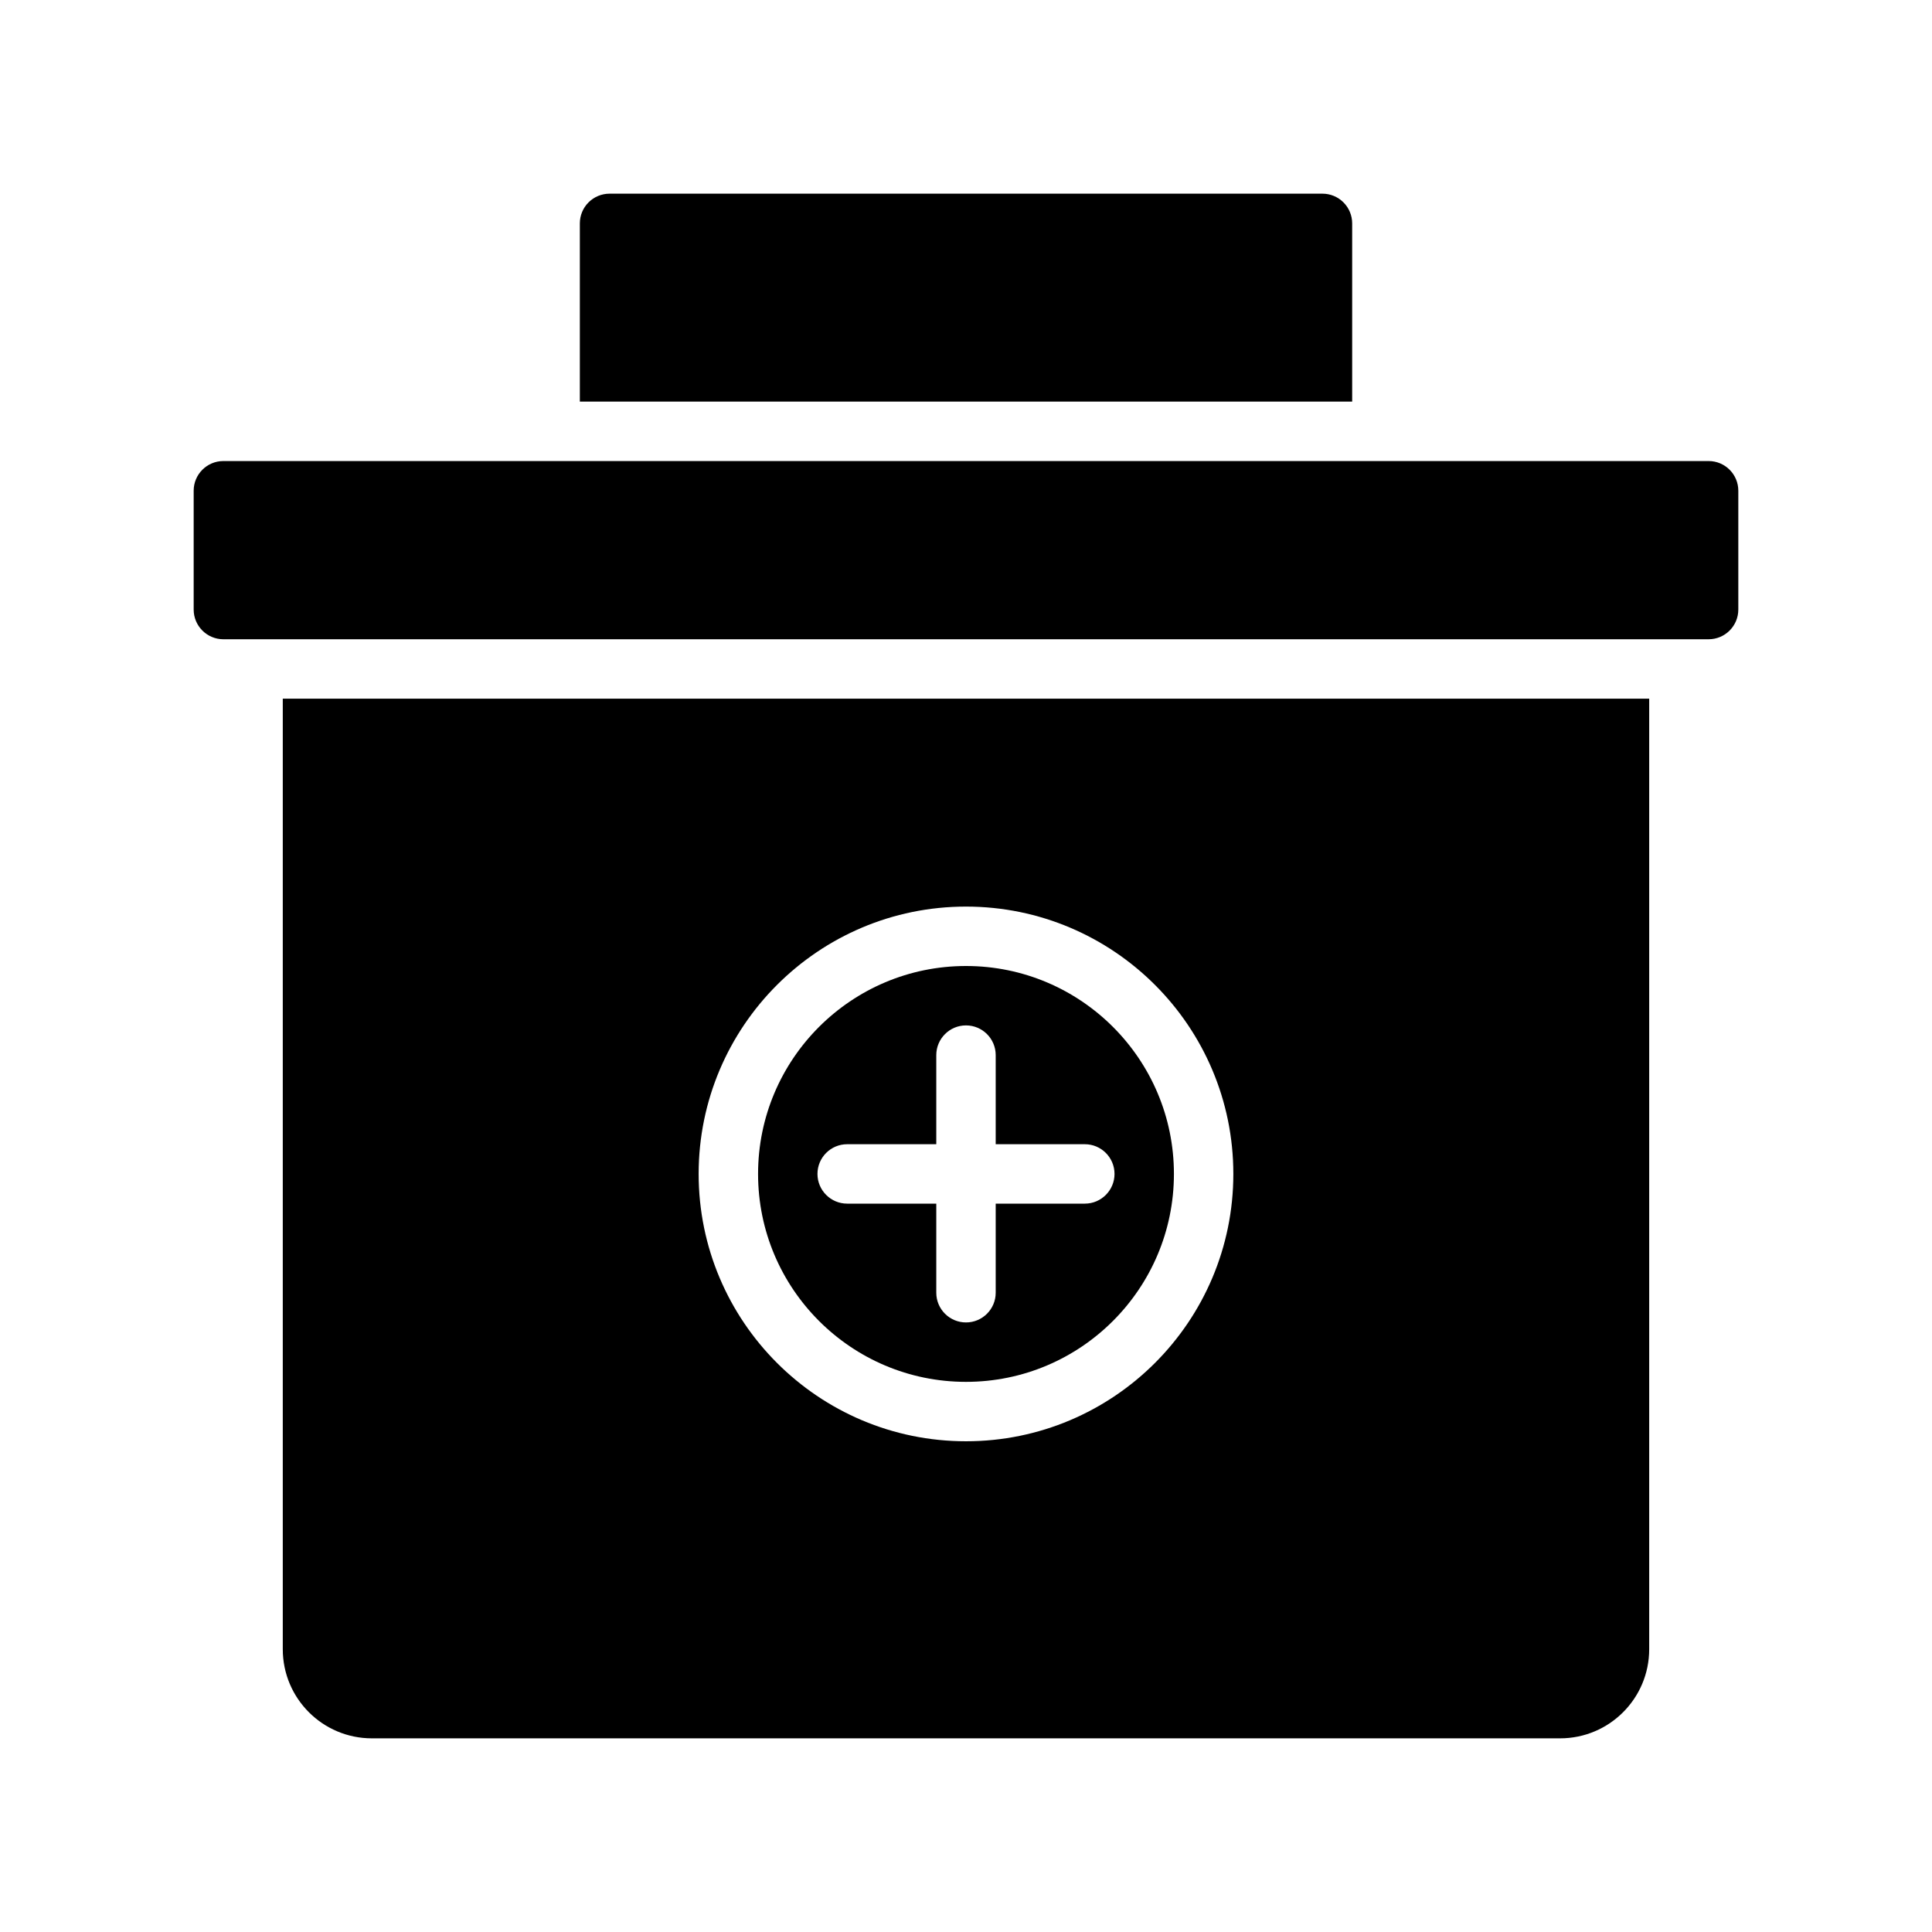
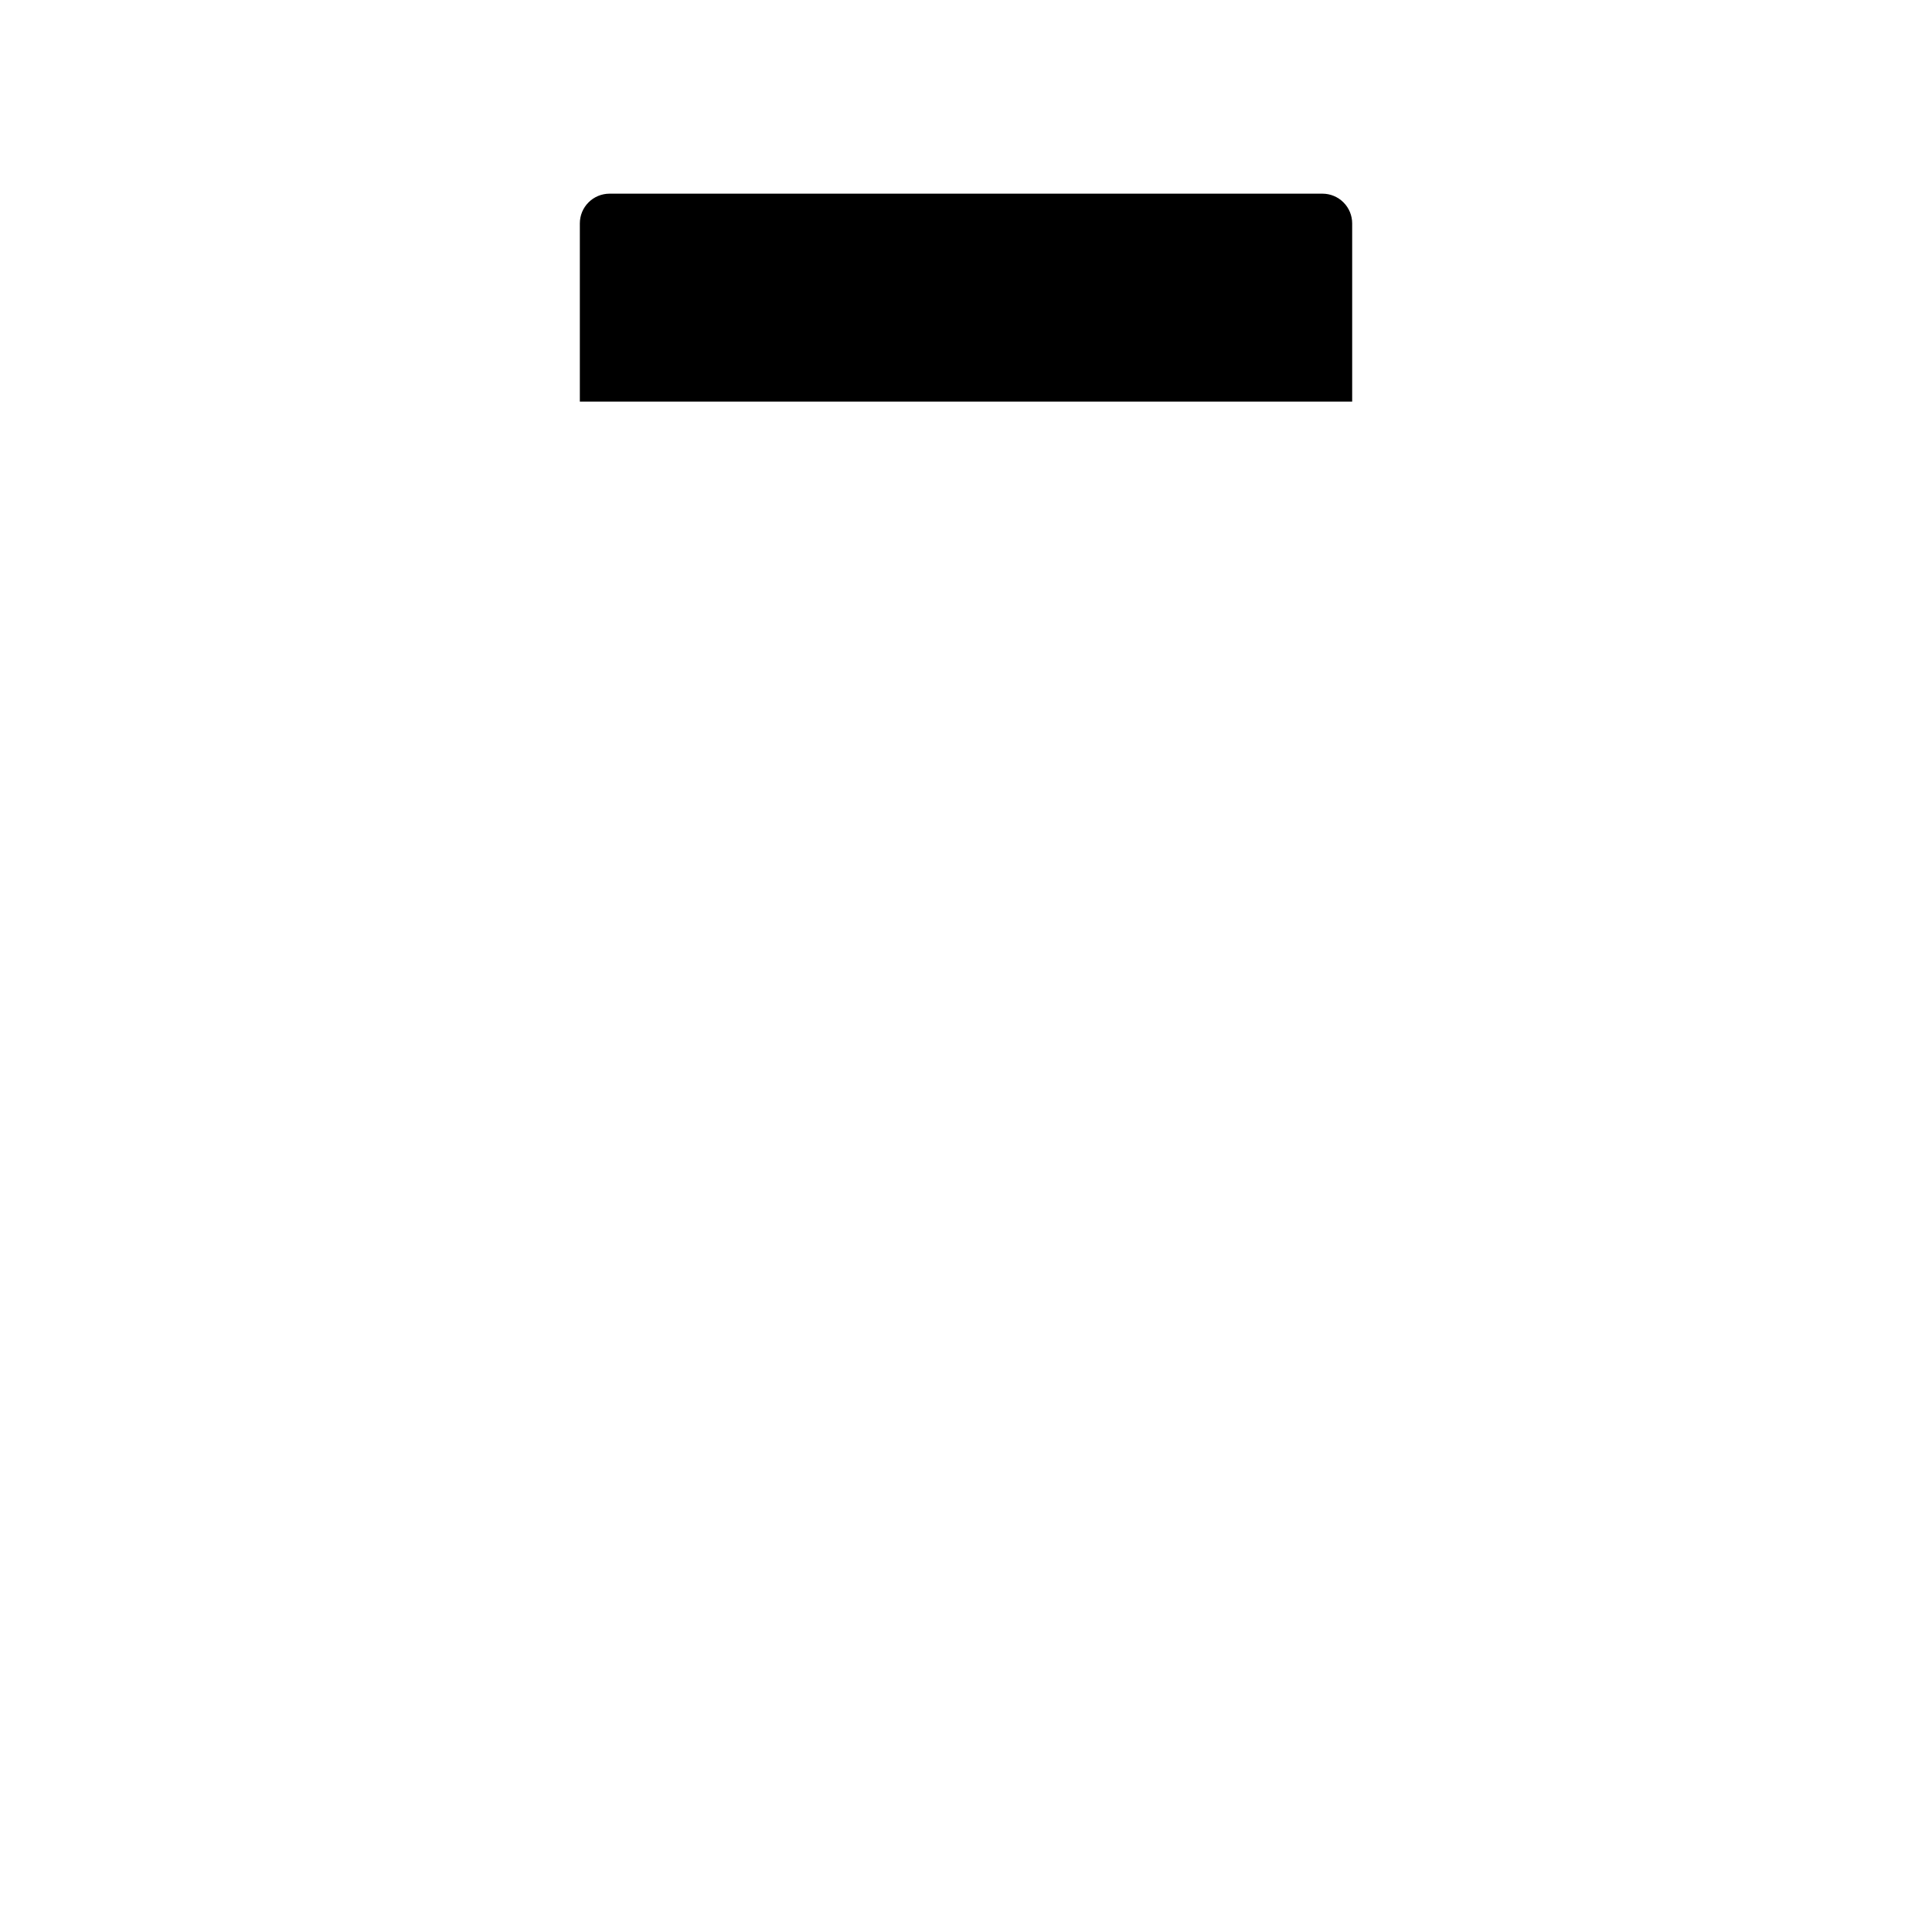
<svg xmlns="http://www.w3.org/2000/svg" fill="#000000" width="800px" height="800px" version="1.1" viewBox="144 144 512 512">
  <g fill-rule="evenodd">
-     <path d="m218.94 329.15v251.91c0 13.043 10.574 23.617 23.617 23.617h314.88c13.047 0 23.617-10.574 23.617-23.617v-251.91zm181.06 55.105c-39.102 0-70.852 31.75-70.852 70.848 0 39.102 31.75 70.848 70.852 70.848 39.098 0 70.848-31.746 70.848-70.848 0-39.098-31.75-70.848-70.848-70.848z" />
-     <path d="m400 400c30.406 0 55.102 24.691 55.102 55.102 0 30.41-24.695 55.105-55.102 55.105-30.41 0-55.105-24.695-55.105-55.105 0-30.41 24.695-55.102 55.105-55.102zm-7.875 47.23v-23.617c0-4.344 3.527-7.871 7.875-7.871 4.344 0 7.871 3.527 7.871 7.871v23.617h23.617c4.344 0 7.871 3.527 7.871 7.871 0 4.348-3.527 7.875-7.871 7.875h-23.617v23.613c0 4.348-3.527 7.871-7.871 7.871-4.348 0-7.875-3.523-7.875-7.871v-23.613h-23.613c-4.348 0-7.875-3.527-7.875-7.875 0-4.344 3.527-7.871 7.875-7.871z" />
-     <path d="m596.8 266.18h-393.6c-4.348 0-7.875 3.523-7.875 7.871v31.488c0 4.344 3.527 7.871 7.875 7.871h393.6c4.344 0 7.871-3.527 7.871-7.871v-31.488c0-4.348-3.527-7.871-7.871-7.871z" />
    <path d="m502.34 250.43v-47.23c0-2.086-0.828-4.094-2.309-5.566-1.473-1.48-3.477-2.309-5.566-2.309h-188.93c-2.086 0-4.094 0.828-5.566 2.309-1.48 1.473-2.305 3.481-2.305 5.566v47.23z" />
  </g>
</svg>